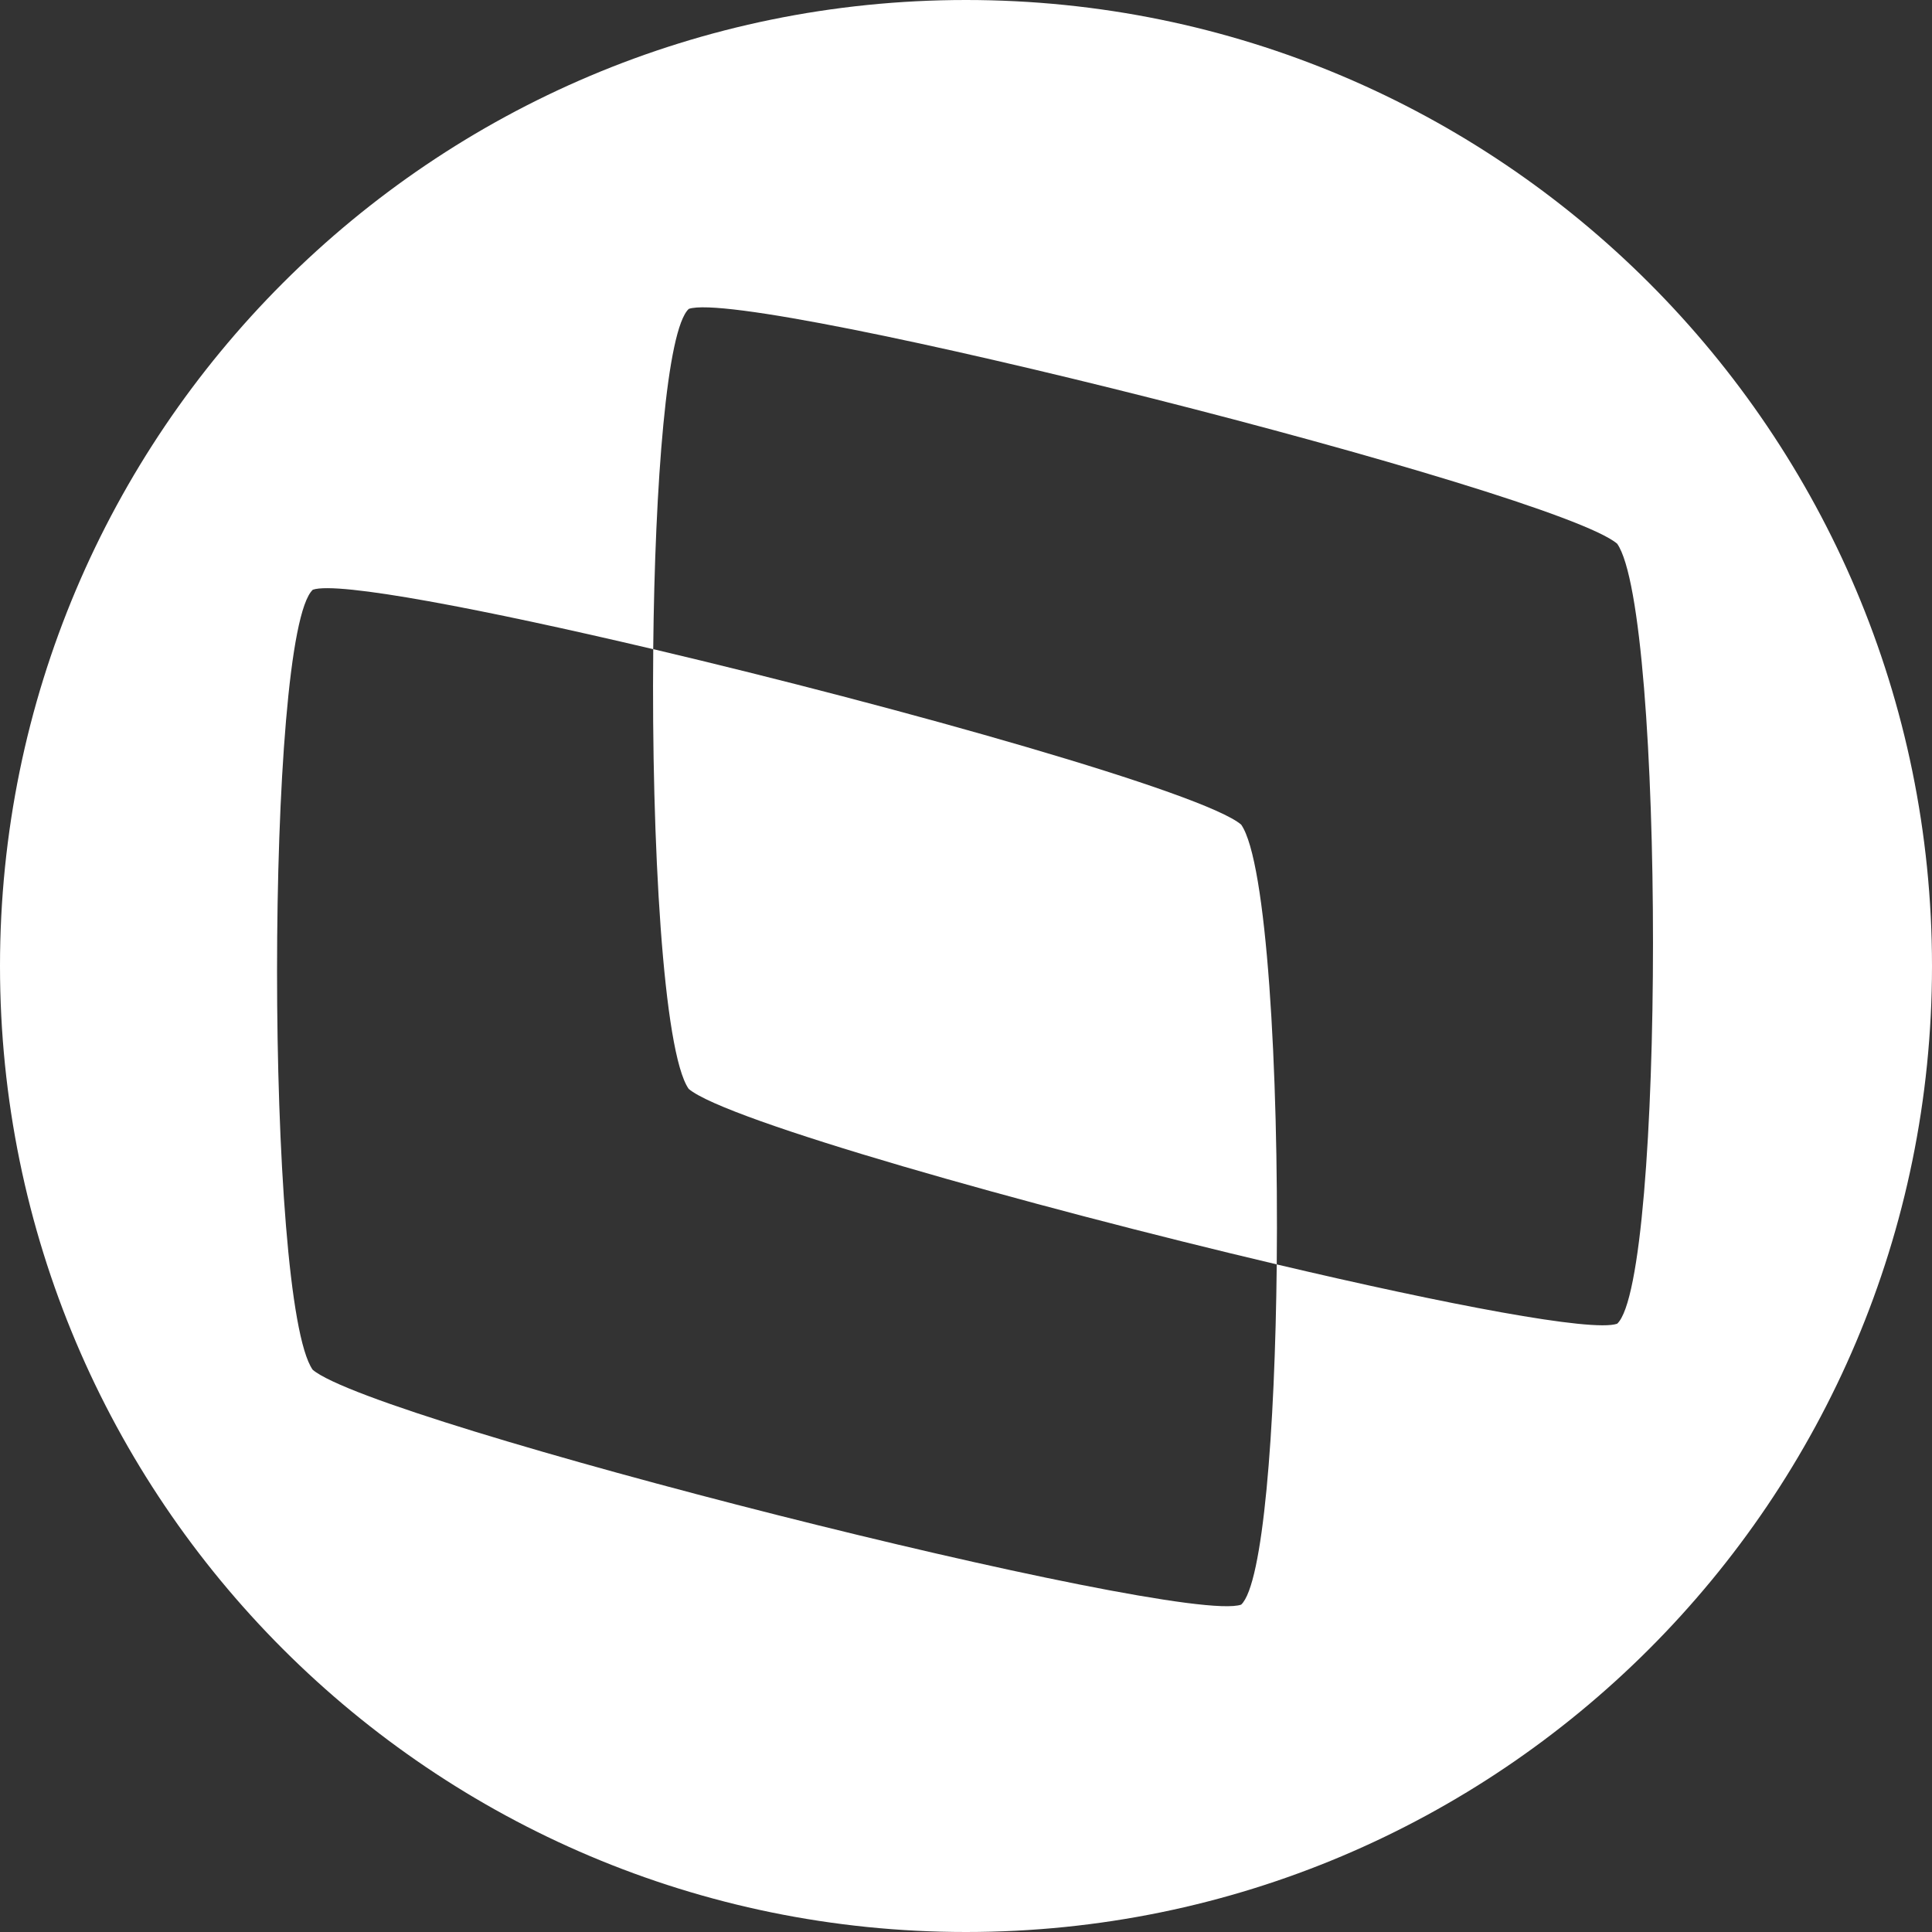
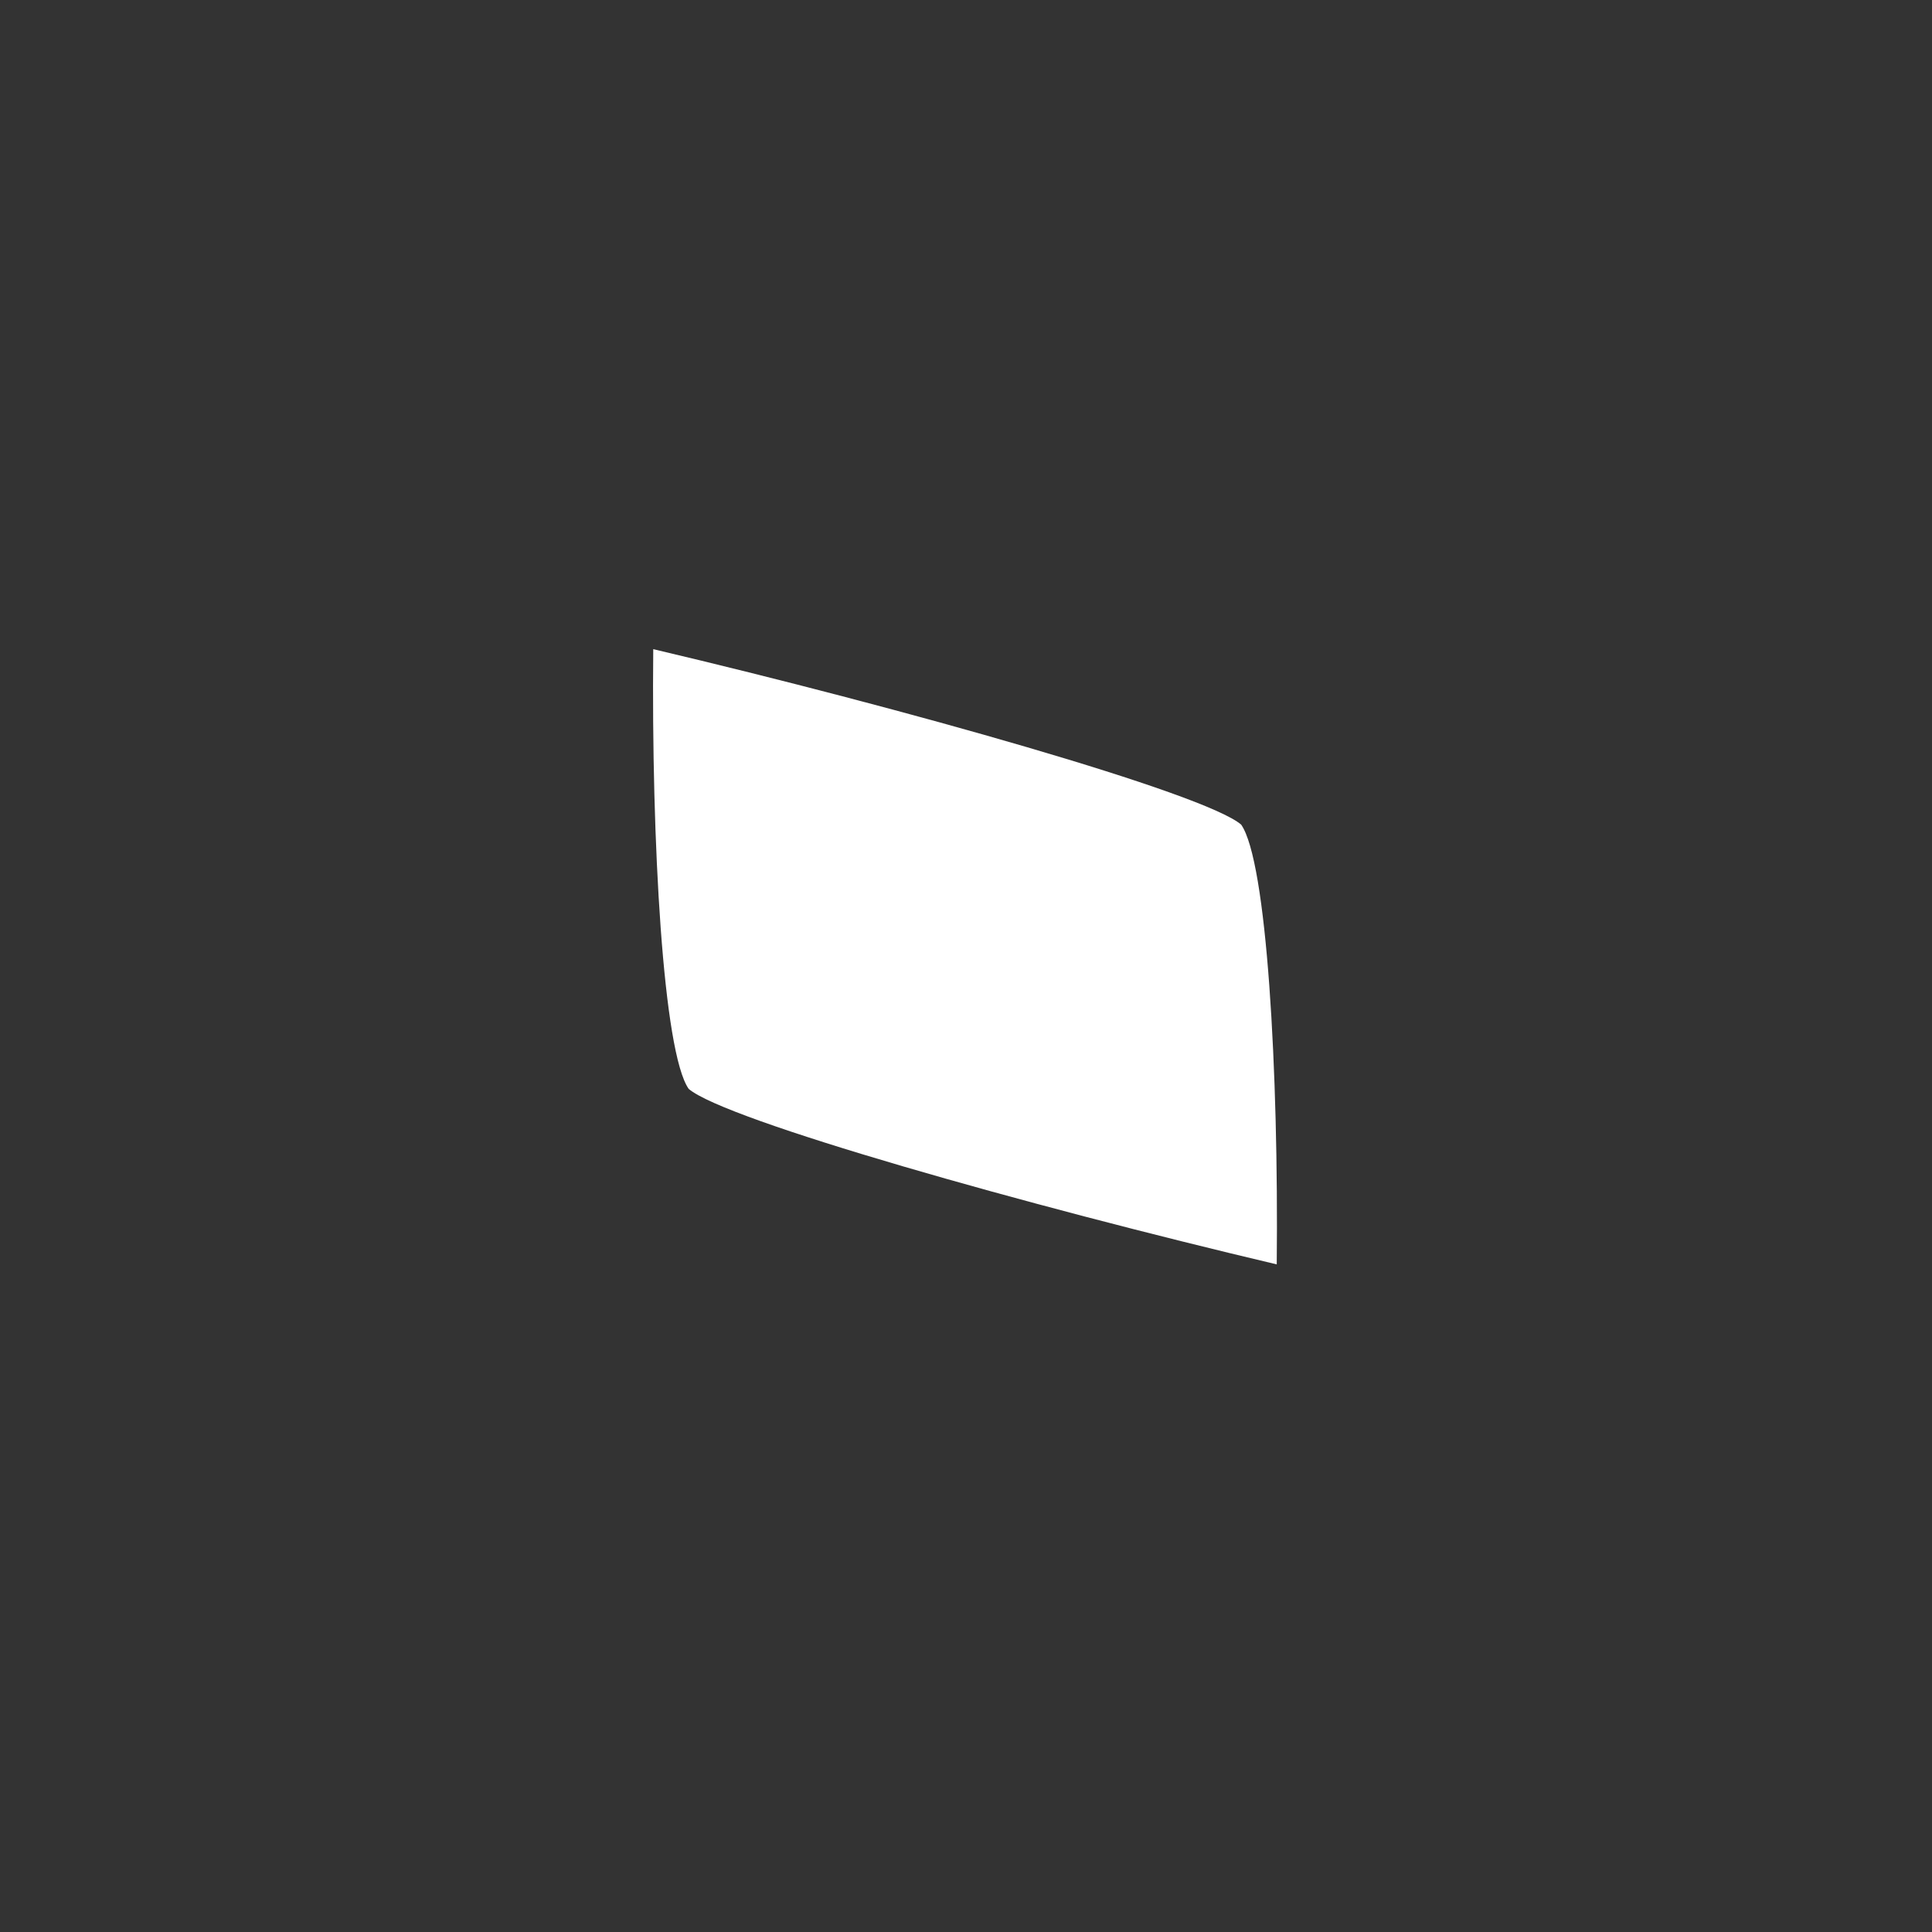
<svg xmlns="http://www.w3.org/2000/svg" width="50" height="50" viewBox="0 0 50 50" fill="none">
  <rect x="0" y="0" width="50" height="50" fill="#333333" stroke="none" />
  <path d="M32.121 21.341C31.172 20.529 23.382 18.328 16.906 16.8C16.856 21.8 17.162 27.234 17.823 28.18C18.771 28.992 26.566 31.193 33.042 32.722C33.092 27.724 32.787 22.289 32.121 21.341Z" fill="white" />
-   <path d="M24.999 8.86121e-07C11.193 8.86121e-07 0 11.194 0 25.001C0 38.807 11.193 50 24.999 50C38.809 50 50 38.807 50 25.001C50 11.194 38.809 8.86121e-07 24.999 8.86121e-07ZM41.852 34.258C41.209 34.482 37.427 33.756 33.042 32.723C32.998 37.021 32.69 41.001 32.121 41.528C30.531 42.083 9.684 36.81 8.092 35.449C6.862 33.691 6.862 16.403 8.096 15.262C8.738 15.04 12.518 15.767 16.905 16.801C16.949 12.5 17.255 8.52 17.826 7.994C19.416 7.441 40.258 12.711 41.852 14.071C43.09 15.836 43.087 33.123 41.852 34.258Z" fill="white" />
</svg>